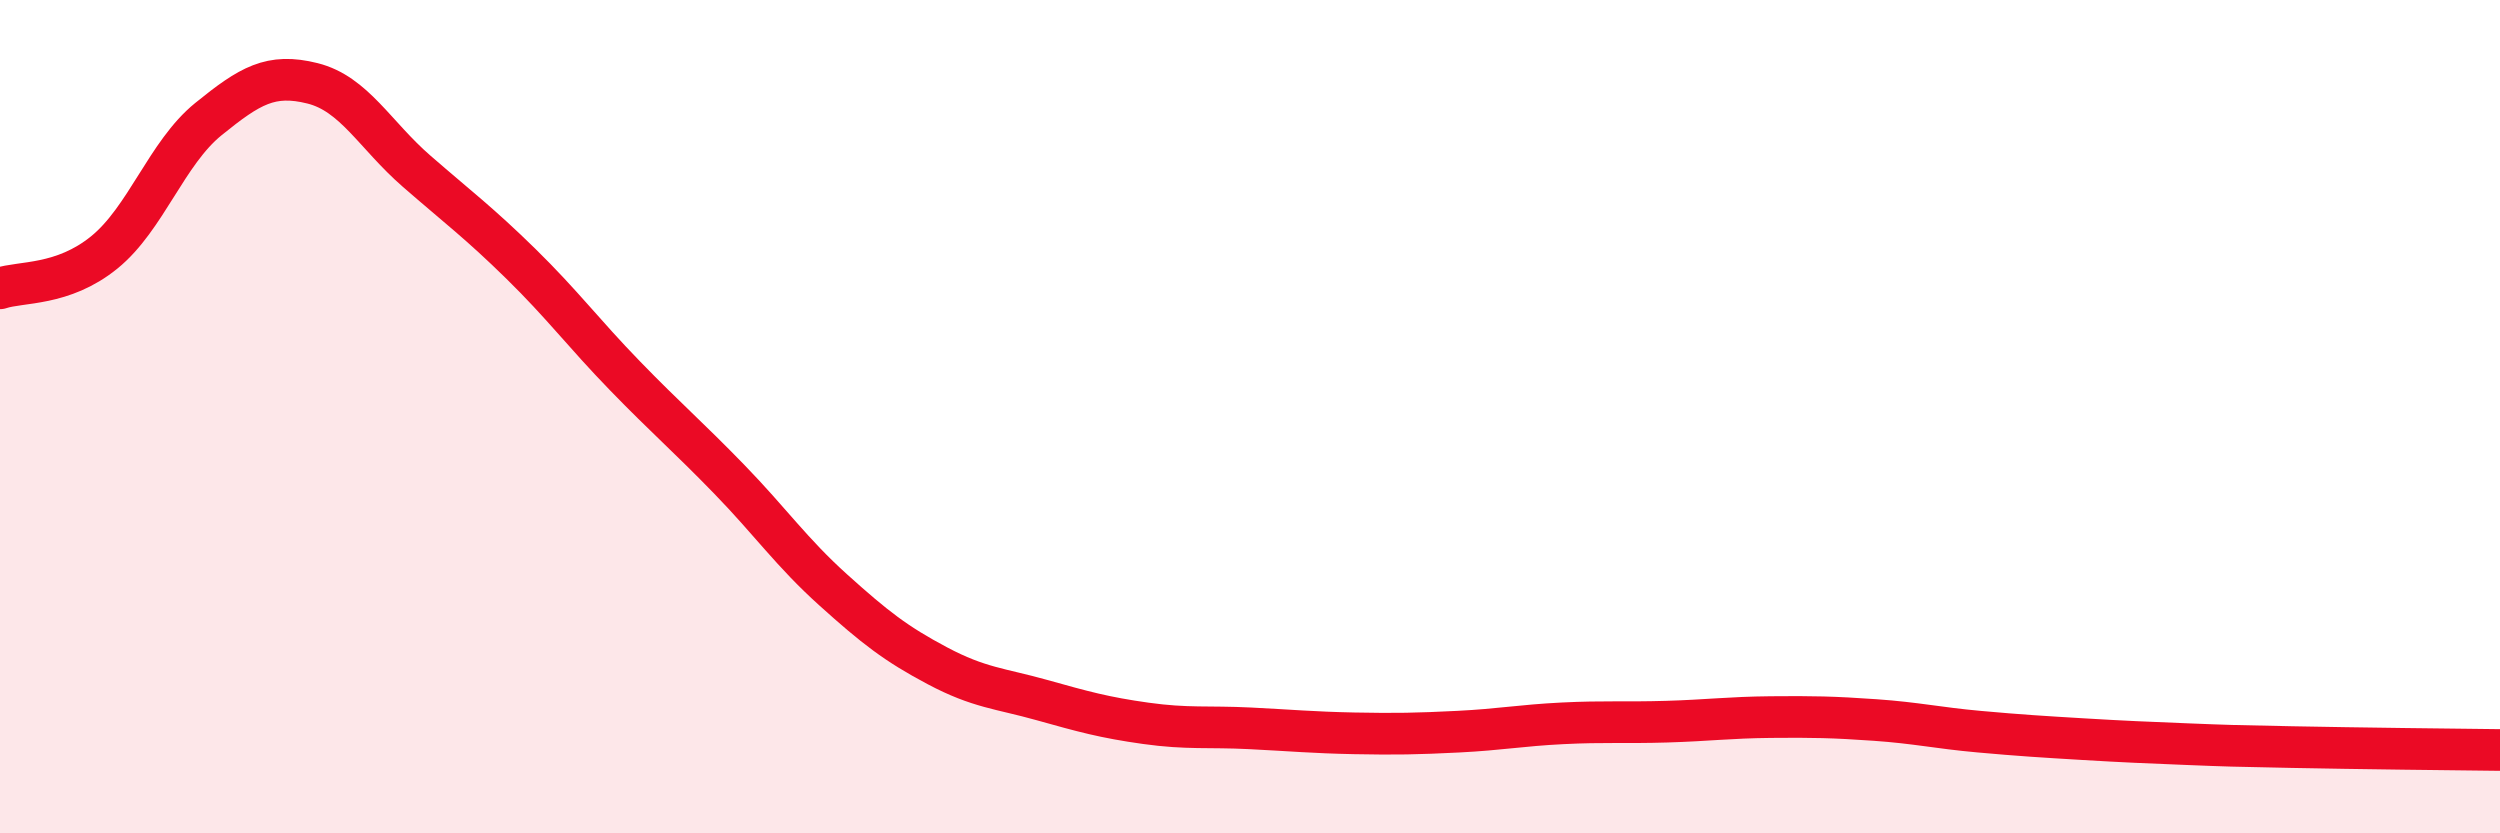
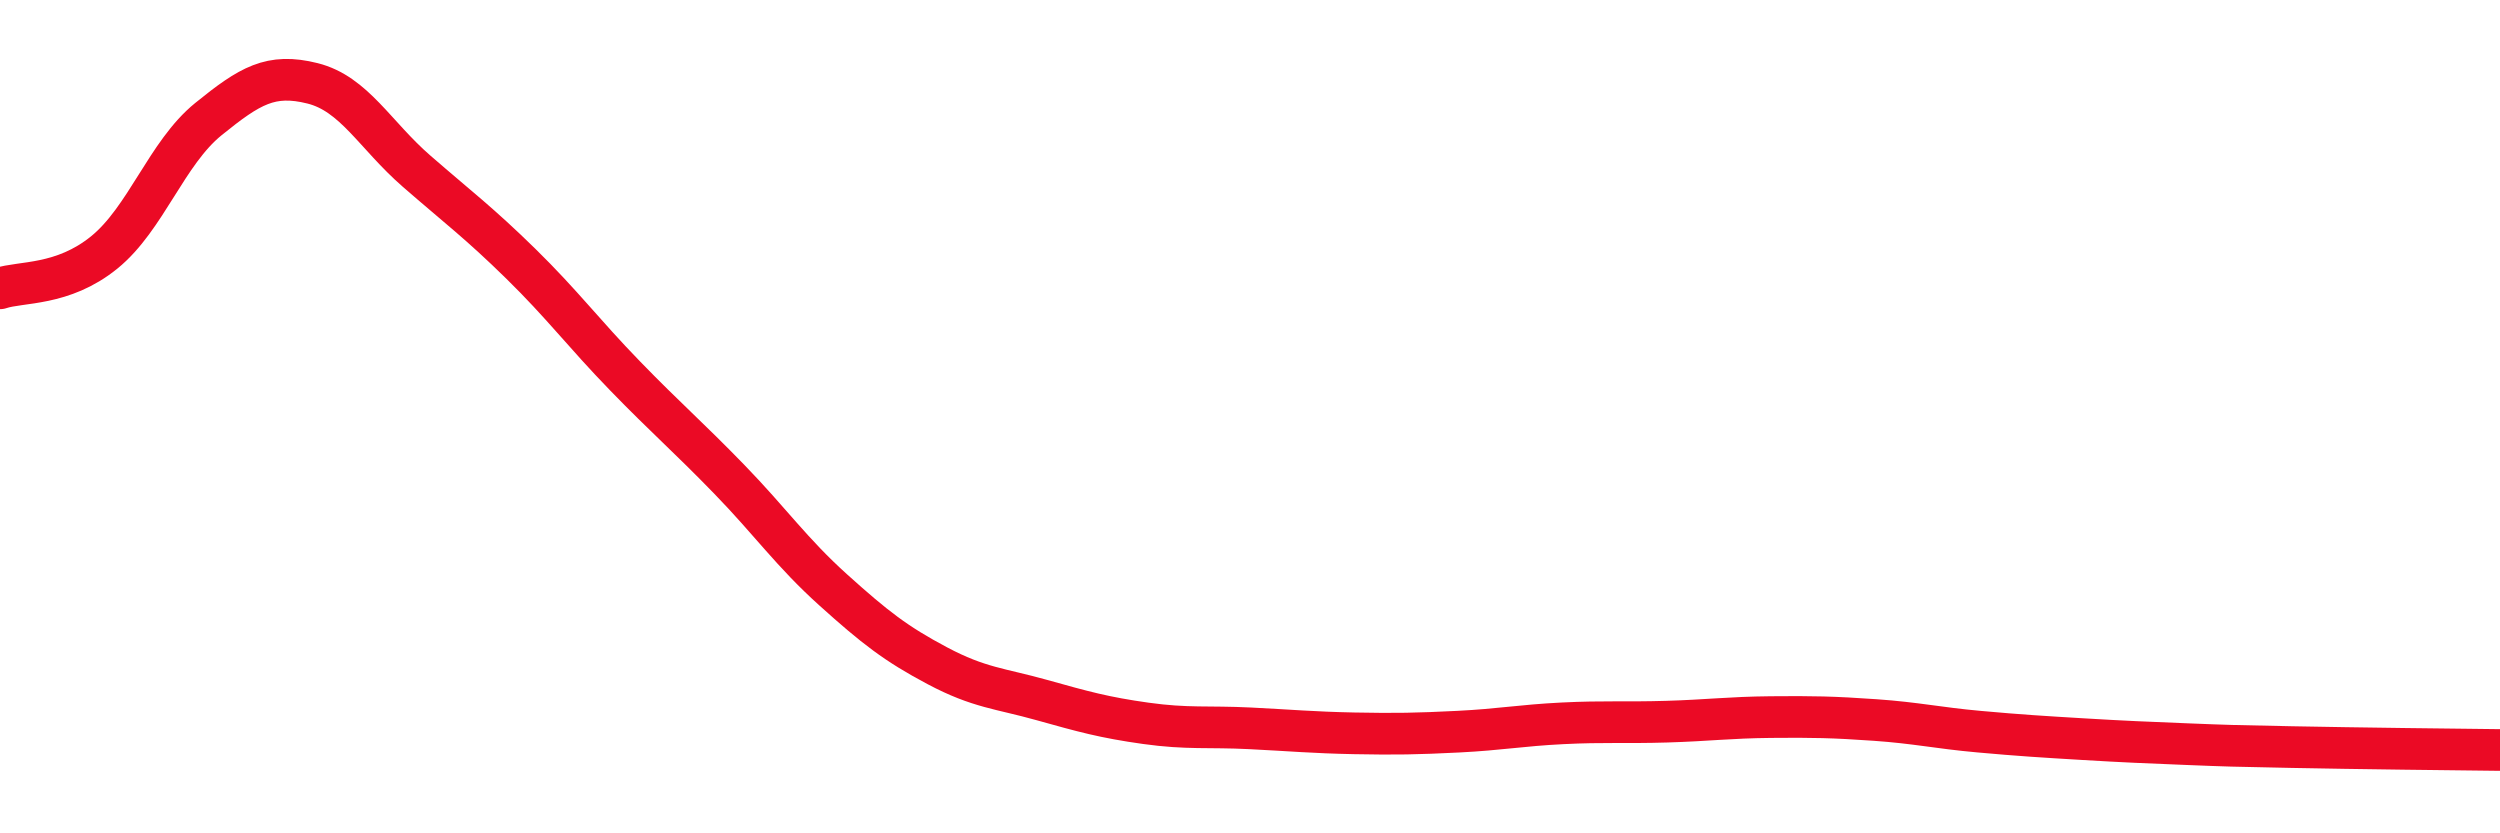
<svg xmlns="http://www.w3.org/2000/svg" width="60" height="20" viewBox="0 0 60 20">
-   <path d="M 0,6.92 C 0.5,6.75 1.5,6.87 2.5,6.06 C 3.5,5.25 4,3.67 5,2.86 C 6,2.05 6.5,1.75 7.5,2 C 8.5,2.25 9,3.24 10,4.11 C 11,4.98 11.5,5.35 12.5,6.33 C 13.5,7.31 14,7.99 15,9.02 C 16,10.05 16.5,10.47 17.5,11.5 C 18.5,12.53 19,13.26 20,14.16 C 21,15.06 21.5,15.45 22.5,15.98 C 23.5,16.51 24,16.52 25,16.8 C 26,17.08 26.5,17.22 27.5,17.36 C 28.5,17.5 29,17.43 30,17.48 C 31,17.53 31.5,17.58 32.5,17.6 C 33.5,17.62 34,17.61 35,17.56 C 36,17.51 36.5,17.41 37.5,17.36 C 38.5,17.31 39,17.35 40,17.32 C 41,17.29 41.5,17.22 42.5,17.21 C 43.5,17.2 44,17.21 45,17.28 C 46,17.35 46.5,17.47 47.5,17.56 C 48.5,17.65 49,17.68 50,17.74 C 51,17.8 51.5,17.82 52.5,17.86 C 53.5,17.9 53.5,17.9 55,17.93 C 56.5,17.96 59,17.99 60,18L60 20L0 20Z" fill="#EB0A25" opacity="0.1" stroke-linecap="round" stroke-linejoin="round" />
  <path d="M 0,6.92 C 0.5,6.75 1.5,6.87 2.5,6.06 C 3.5,5.25 4,3.67 5,2.86 C 6,2.05 6.5,1.75 7.5,2 C 8.5,2.25 9,3.24 10,4.11 C 11,4.98 11.5,5.35 12.5,6.33 C 13.5,7.31 14,7.99 15,9.02 C 16,10.05 16.5,10.47 17.5,11.5 C 18.5,12.53 19,13.26 20,14.16 C 21,15.06 21.5,15.45 22.5,15.98 C 23.5,16.51 24,16.52 25,16.8 C 26,17.08 26.5,17.22 27.5,17.36 C 28.5,17.5 29,17.43 30,17.48 C 31,17.53 31.5,17.58 32.5,17.6 C 33.5,17.62 34,17.61 35,17.56 C 36,17.51 36.5,17.41 37.5,17.36 C 38.5,17.31 39,17.35 40,17.32 C 41,17.29 41.5,17.22 42.5,17.21 C 43.5,17.2 44,17.21 45,17.28 C 46,17.35 46.5,17.47 47.5,17.56 C 48.5,17.65 49,17.68 50,17.74 C 51,17.8 51.5,17.82 52.5,17.86 C 53.5,17.9 53.5,17.9 55,17.93 C 56.5,17.96 59,17.99 60,18" stroke="#EB0A25" stroke-width="1" fill="none" stroke-linecap="round" stroke-linejoin="round" />
</svg>